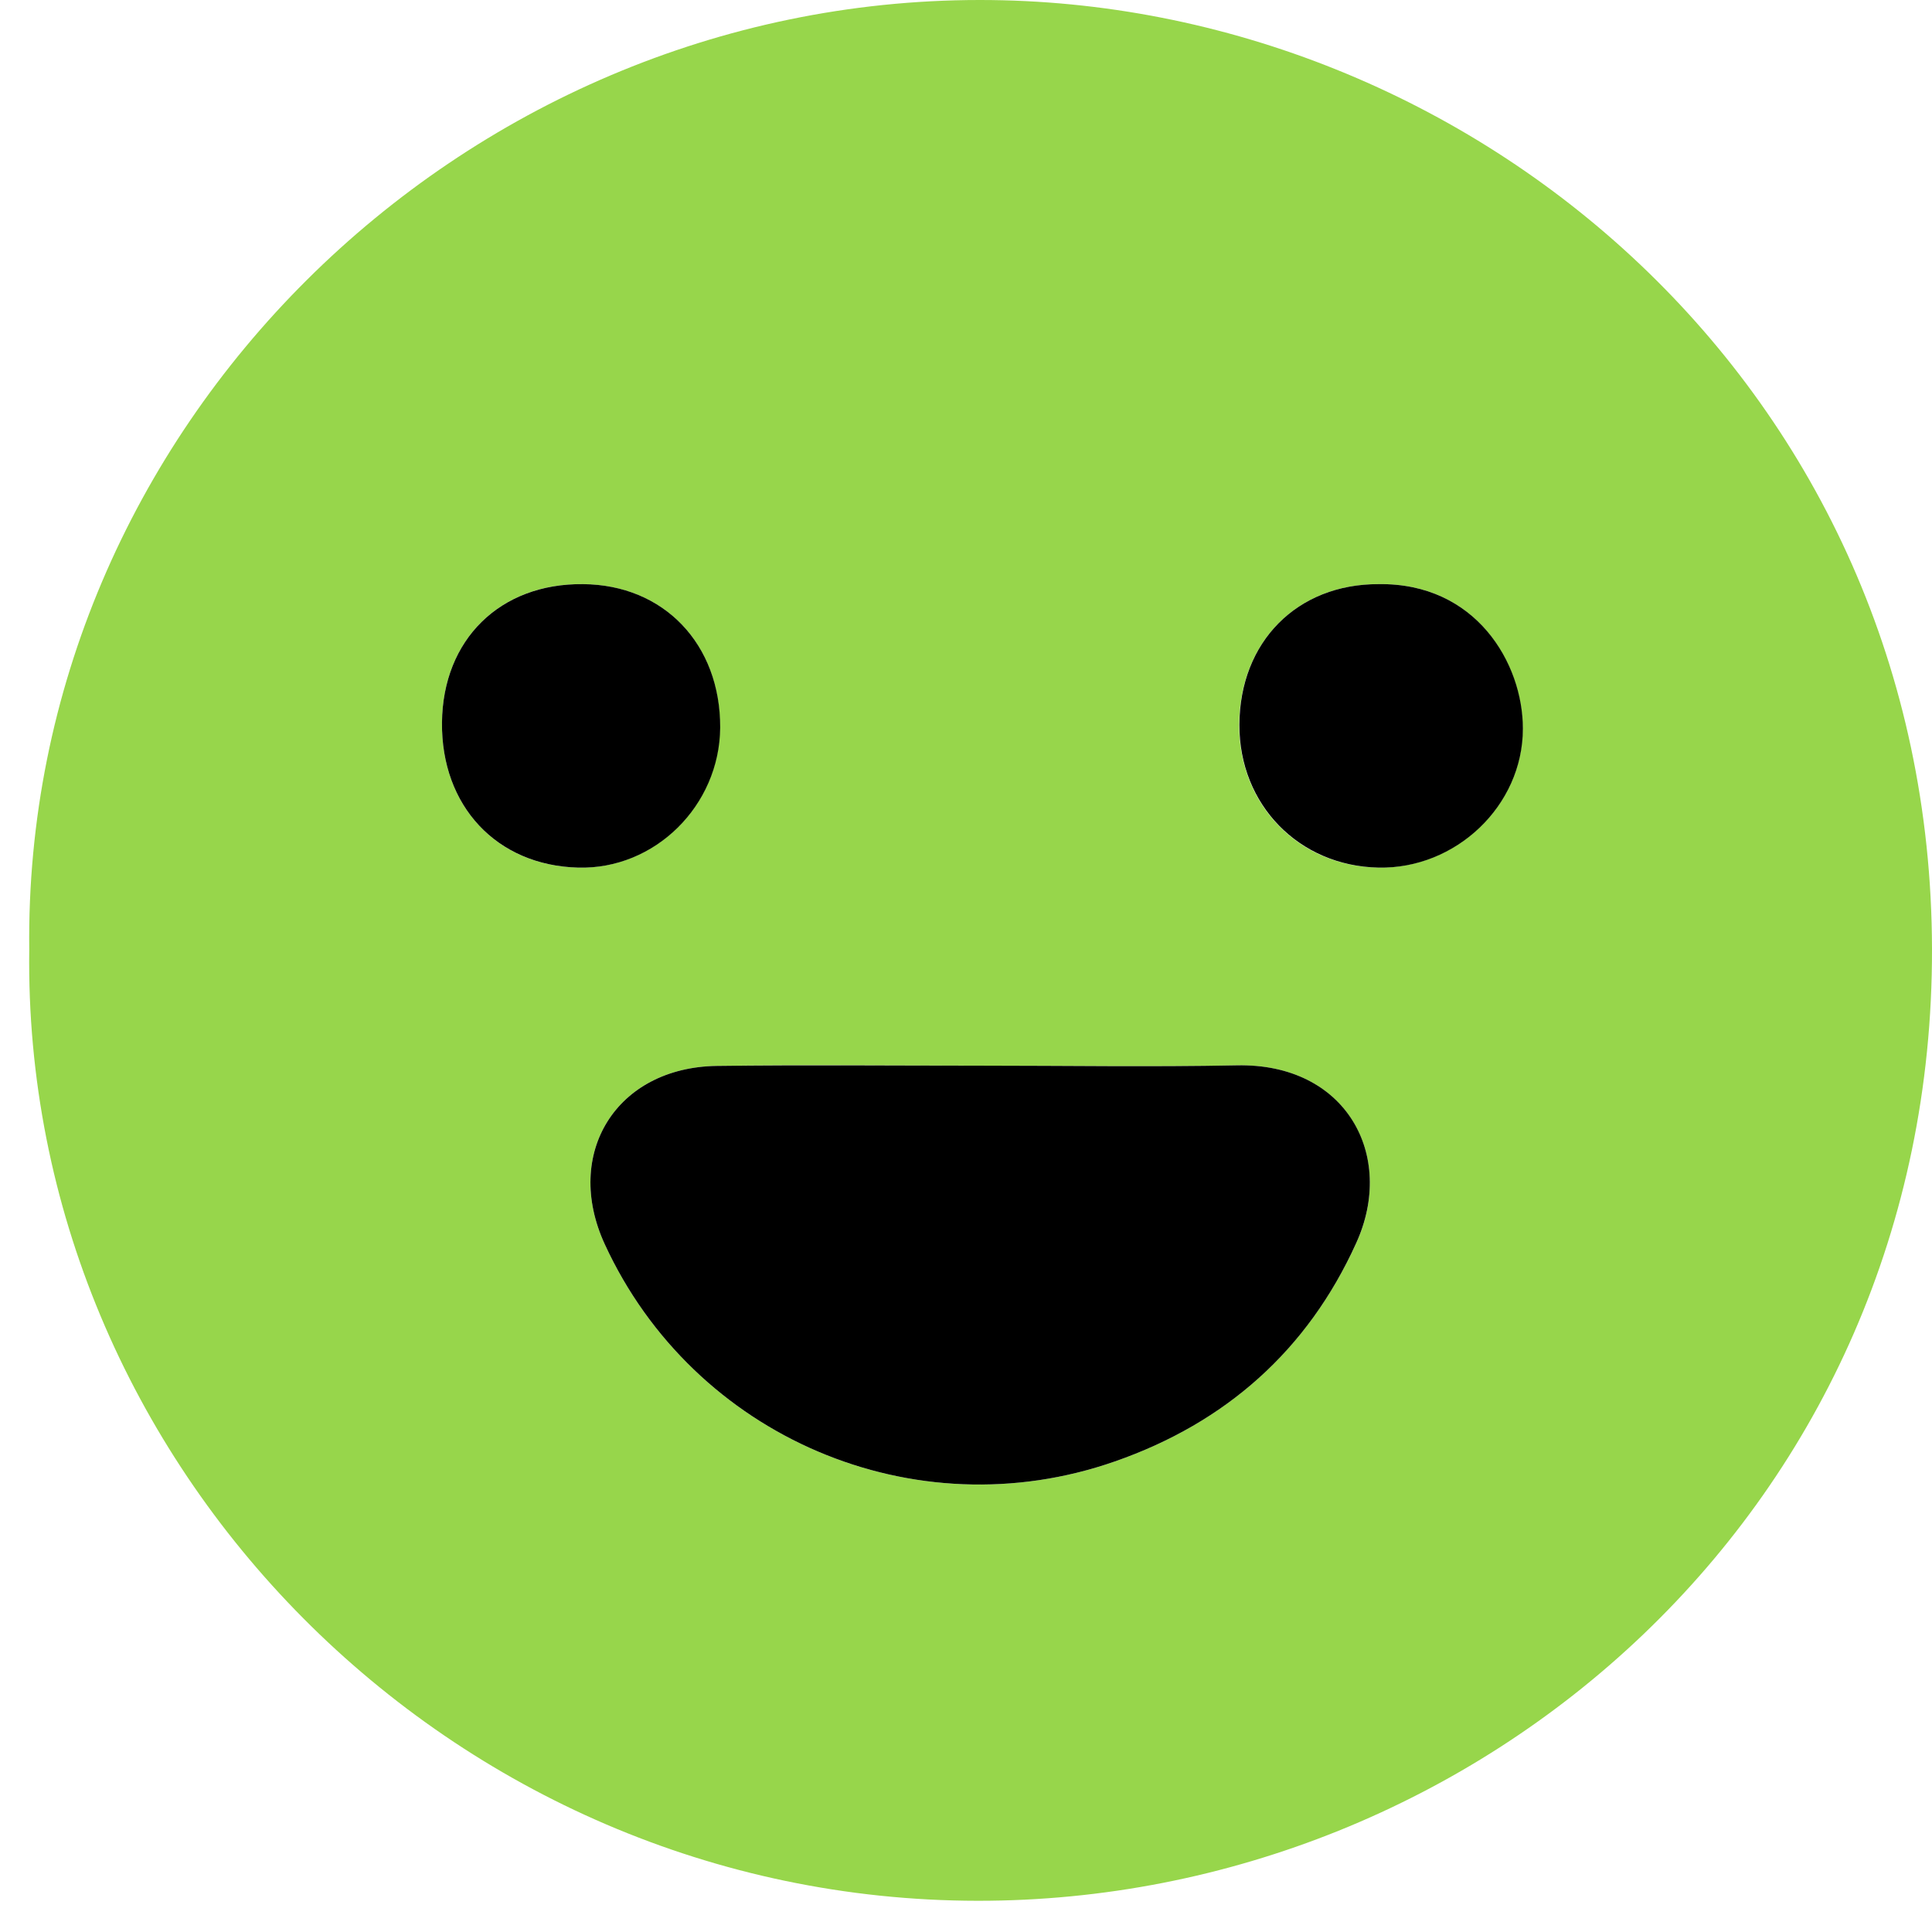
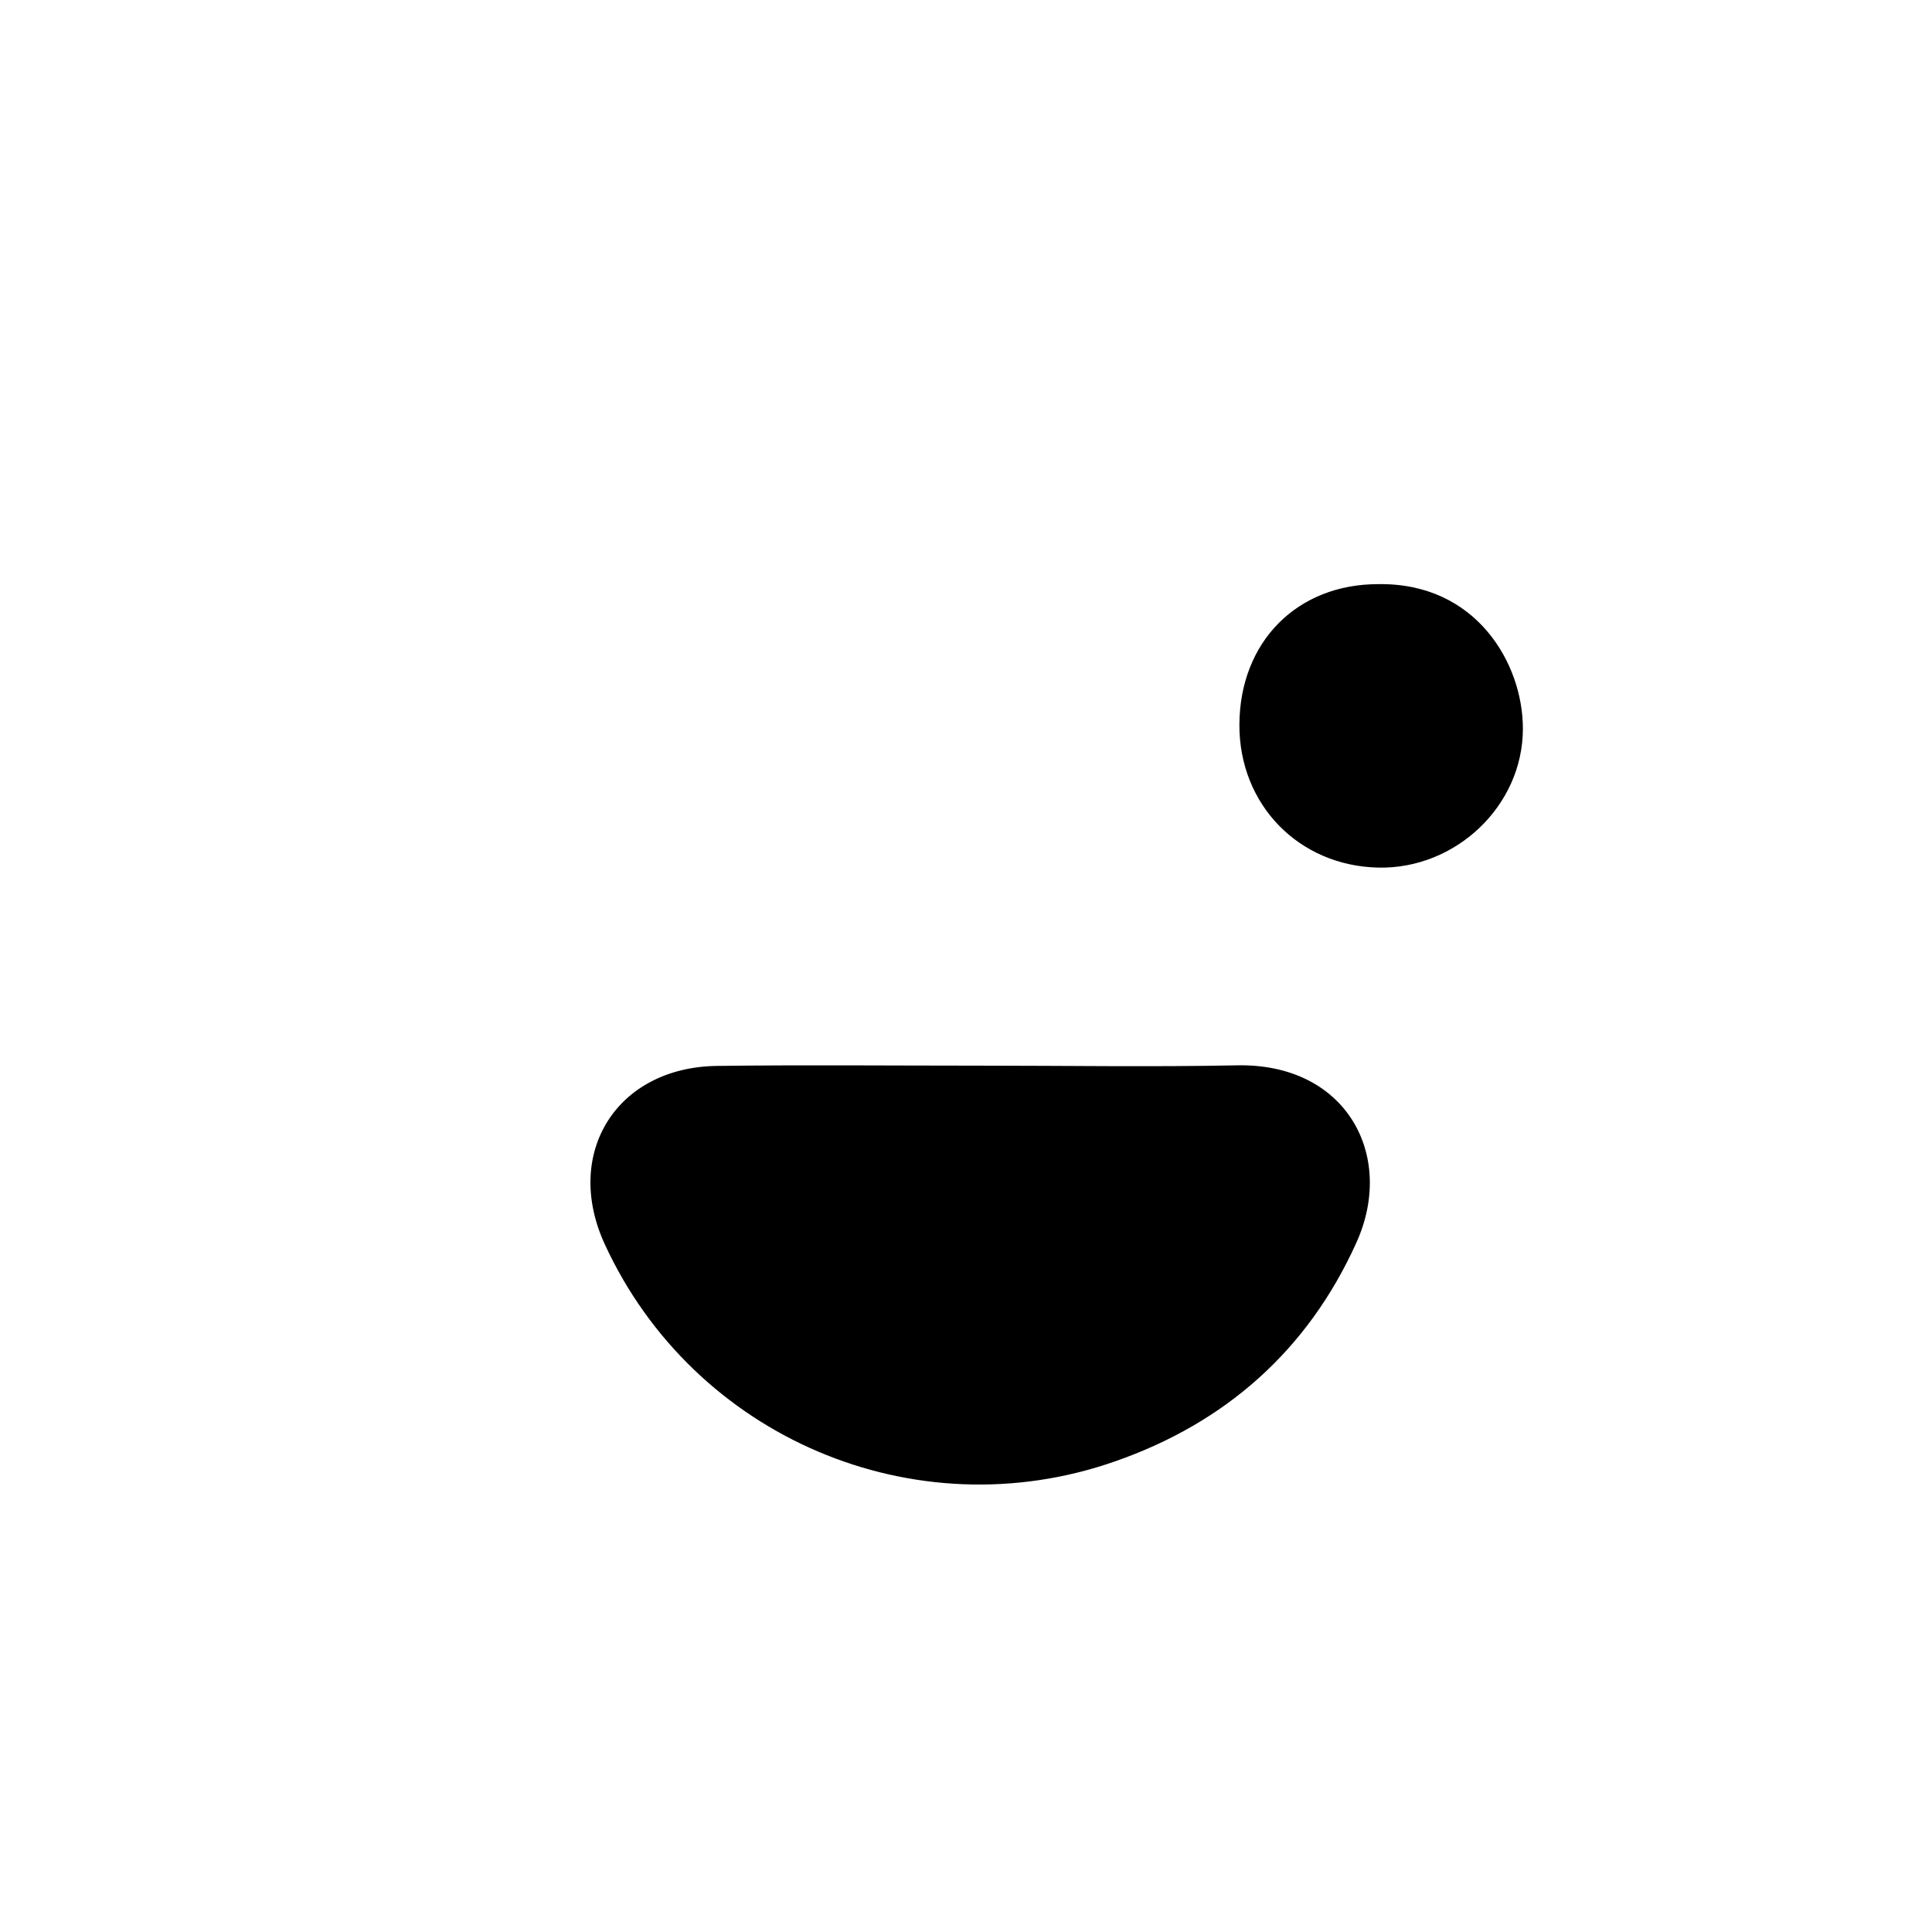
<svg xmlns="http://www.w3.org/2000/svg" width="57" height="57" viewBox="0 0 57 57" fill="none">
-   <path d="M0.863 28.019C0.683 12.668 13.547 0.008 28.899 4.36854e-06C43.432 -0.008 56.967 11.481 57 27.995C57.033 44.459 43.645 56.096 28.841 56.079C13.31 56.063 0.659 43.232 0.863 28.019ZM28.899 31.44C26.313 31.44 23.735 31.407 21.149 31.448C18.187 31.489 16.608 34.026 17.843 36.71C20.462 42.397 26.968 45.188 32.892 43.117C36.157 41.98 38.58 39.828 40.012 36.677C41.19 34.091 39.709 31.358 36.485 31.431C33.956 31.481 31.427 31.44 28.899 31.44ZM40.674 17.234C38.269 17.226 36.575 18.936 36.558 21.383C36.55 23.739 38.309 25.556 40.658 25.597C42.933 25.638 44.93 23.78 44.922 21.497C44.922 19.558 43.538 17.193 40.674 17.234ZM13.04 21.317C13.015 23.78 14.652 25.532 17.041 25.597C19.308 25.662 21.223 23.772 21.239 21.464C21.256 19.001 19.586 17.25 17.189 17.234C14.75 17.209 13.064 18.87 13.04 21.317Z" fill="#97D64B" />
  <path d="M28.899 31.44C31.427 31.44 33.956 31.481 36.485 31.431C39.717 31.358 41.19 34.091 40.011 36.677C38.58 39.836 36.157 41.98 32.892 43.117C26.968 45.187 20.462 42.397 17.843 36.71C16.608 34.026 18.187 31.489 21.149 31.448C23.727 31.415 26.313 31.44 28.899 31.44Z" fill="black" />
  <path d="M40.674 17.234C43.538 17.193 44.93 19.558 44.93 21.497C44.93 23.78 42.941 25.646 40.666 25.597C38.318 25.548 36.558 23.739 36.566 21.383C36.575 18.936 38.269 17.226 40.674 17.234Z" fill="black" />
-   <path d="M13.04 21.317C13.064 18.87 14.75 17.209 17.197 17.234C19.586 17.25 21.256 19.001 21.248 21.465C21.231 23.772 19.316 25.663 17.05 25.597C14.652 25.532 13.015 23.78 13.04 21.317Z" fill="black" />
</svg>